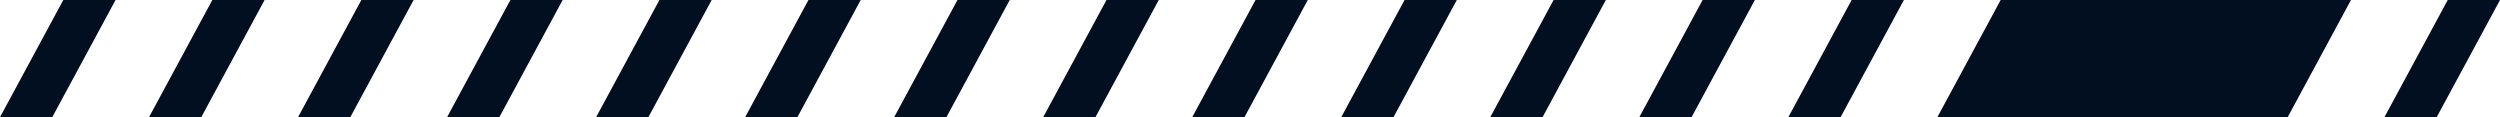
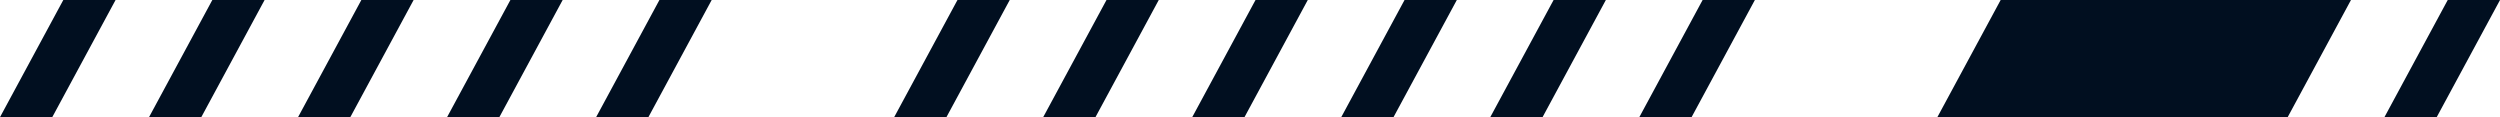
<svg xmlns="http://www.w3.org/2000/svg" fill="#010f20" height="52.8" preserveAspectRatio="xMidYMid meet" version="1" viewBox="0.0 0.0 1127.5 52.8" width="1127.5" zoomAndPan="magnify">
  <g id="change1_1">
    <path d="M0 52.84L23.57 52.84 52.12 0 28.55 0z" />
    <path d="M67.21 52.84L90.78 52.84 119.33 0 95.76 0z" />
    <path d="M134.42 52.84L157.99 52.84 186.54 0 162.97 0z" />
    <path d="M201.63 52.84L225.21 52.84 253.76 0 230.19 0z" />
    <path d="M268.85 52.84L292.42 52.84 320.97 0 297.4 0z" />
-     <path d="M336.06 52.84L359.63 52.84 388.18 0 364.61 0z" />
    <path d="M403.27 52.84L426.84 52.84 455.39 0 431.82 0z" />
    <path d="M470.48 52.84L494.05 52.84 522.6 0 499.03 0z" />
    <path d="M537.69 52.84L561.26 52.84 589.81 0 566.24 0z" />
    <path d="M604.9 52.84L628.47 52.84 657.03 0 633.45 0z" />
    <path d="M672.11 52.84L695.69 52.84 724.24 0 700.67 0z" />
    <path d="M739.33 52.84L762.9 52.84 791.45 0 767.88 0z" />
-     <path d="M806.54 52.84L830.11 52.84 858.66 0 835.09 0z" />
    <path d="M873.75 52.84L1031.74 52.84 1060.29 0 902.3 0z" />
    <path d="M1075.38 52.84L1098.95 52.84 1127.51 0 1103.93 0z" />
  </g>
</svg>